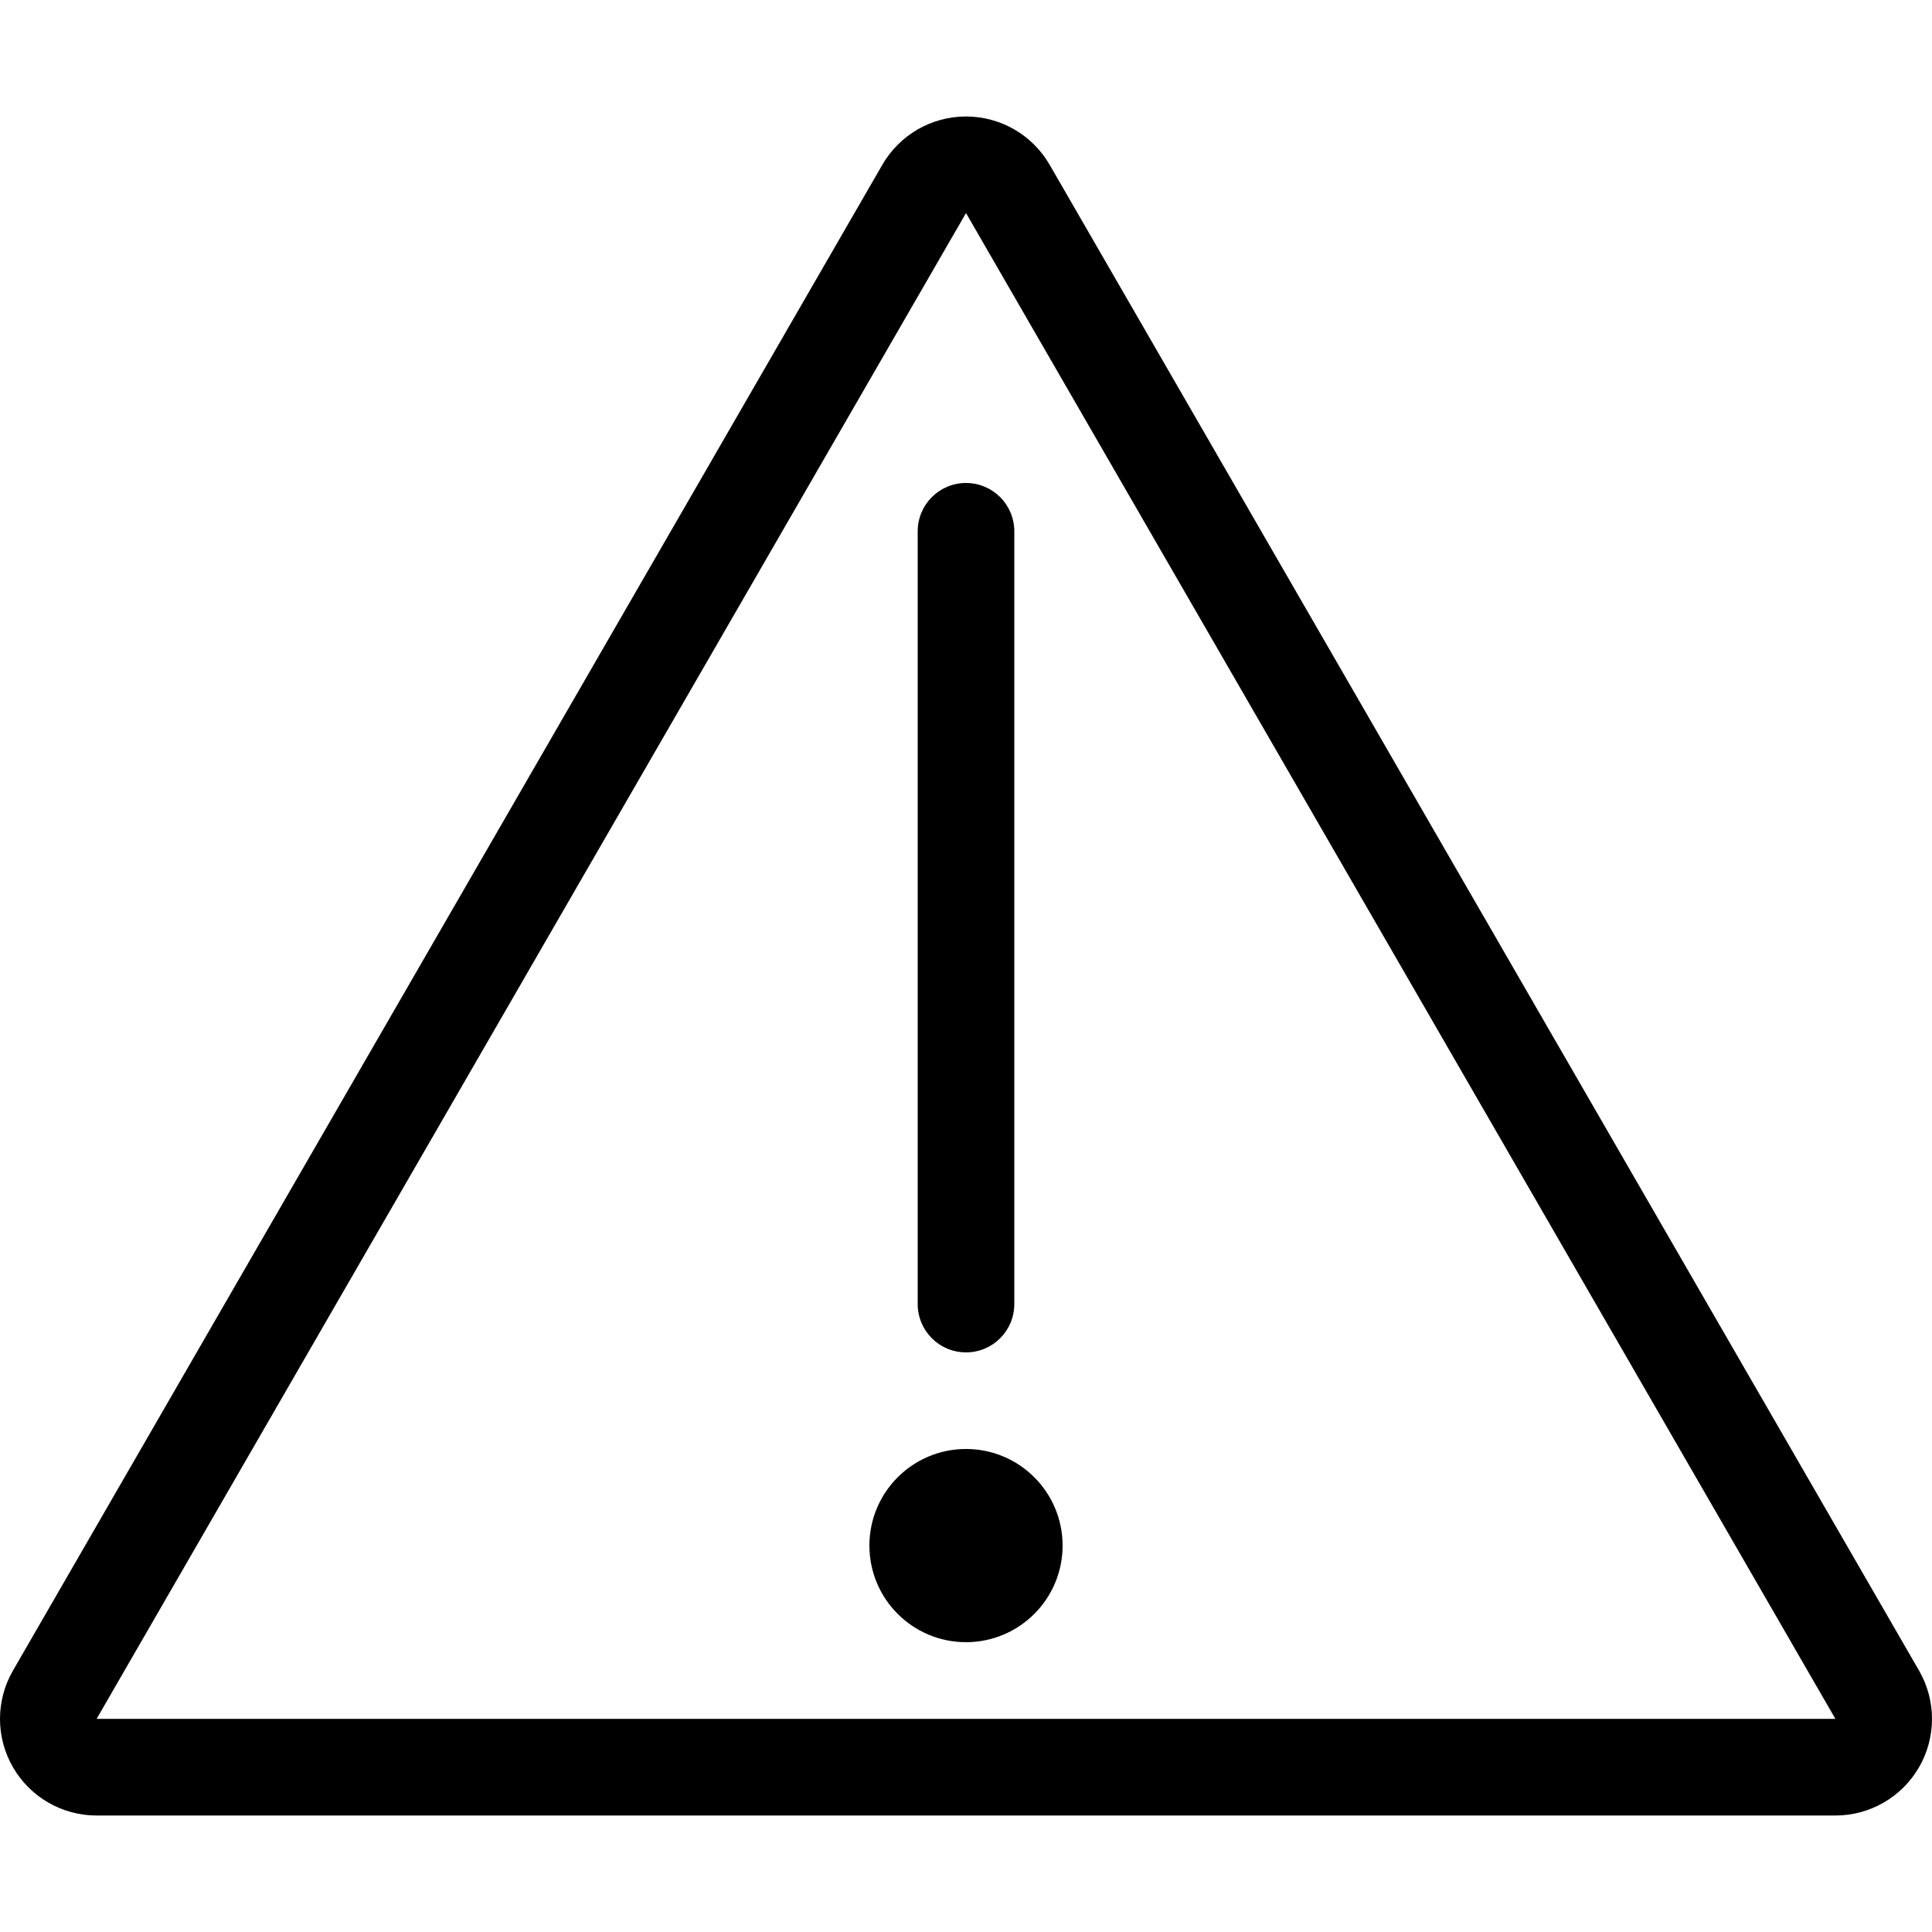
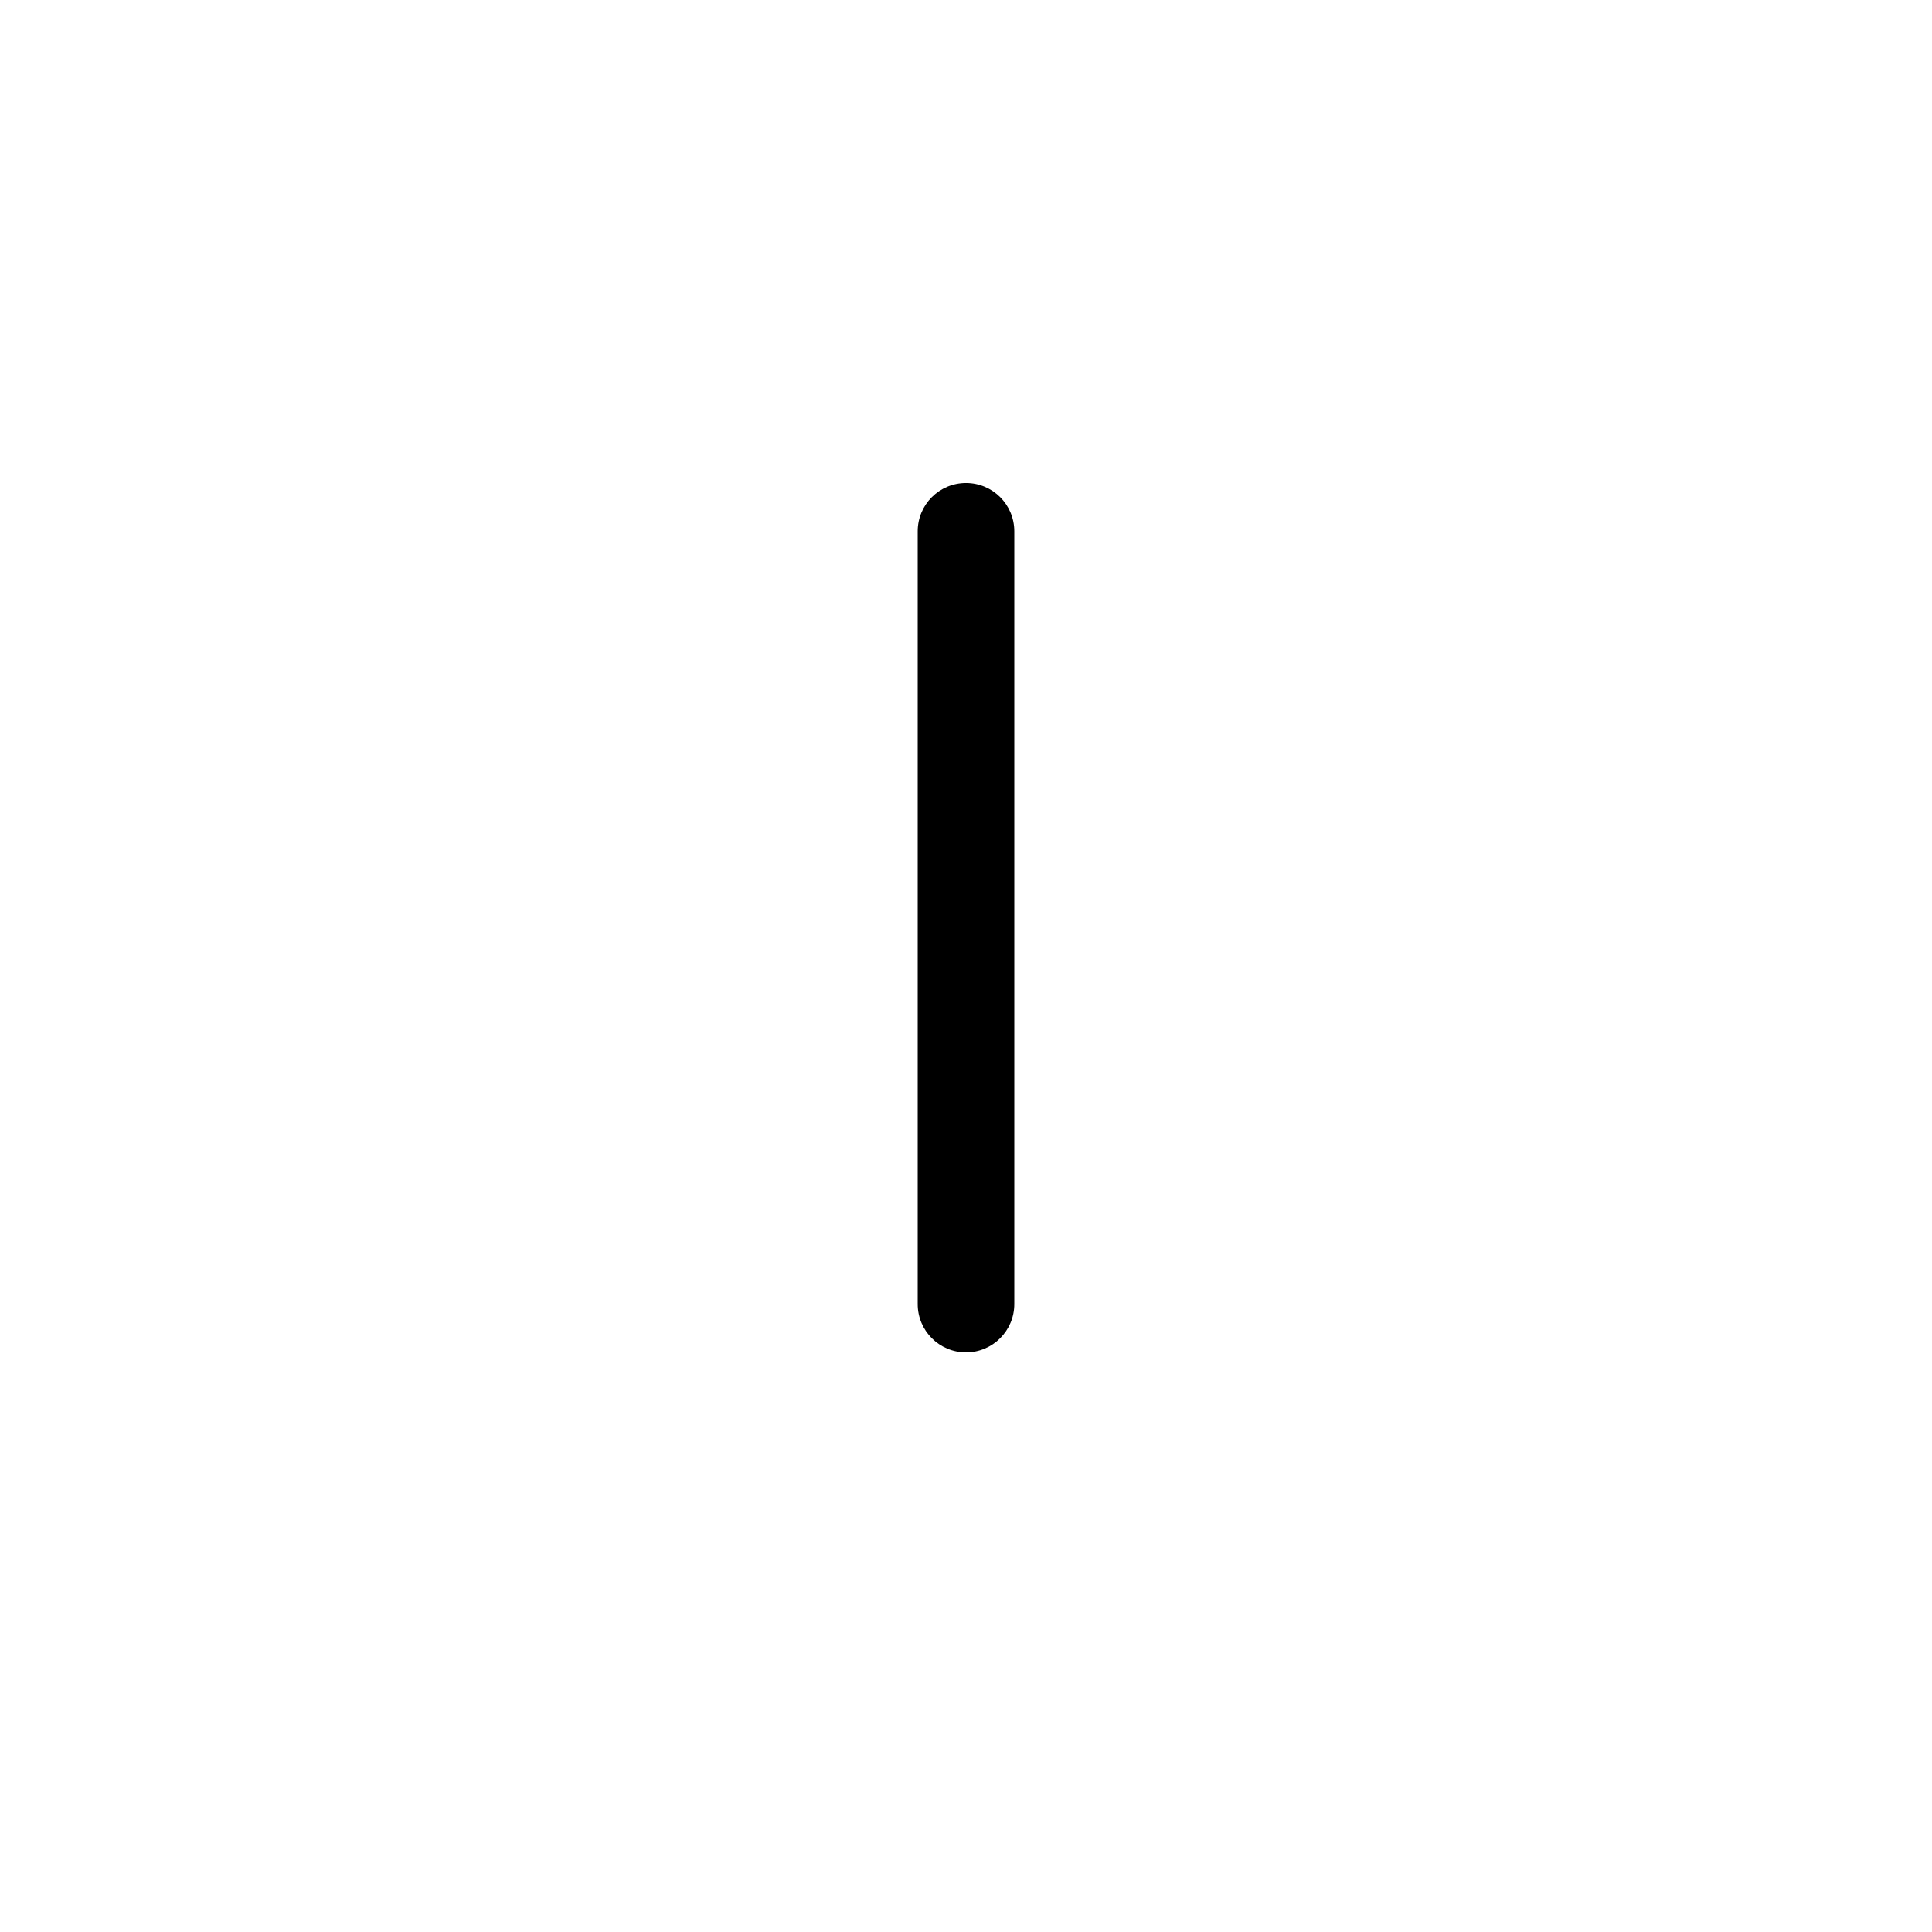
<svg xmlns="http://www.w3.org/2000/svg" fill="#000000" height="800px" width="800px" version="1.1" id="Layer_1" viewBox="0 0 512 512" xml:space="preserve">
  <g>
    <g>
      <path d="M256,127.996c-7.074,0-12.8,5.726-12.8,12.8v204.8c0,7.074,5.726,12.8,12.8,12.8c7.074,0,12.8-5.726,12.8-12.8v-204.8    C268.8,133.722,263.074,127.996,256,127.996z" />
    </g>
  </g>
  <g>
    <g>
-       <path d="M508.57,442.731L278.17,43.669c-4.574-7.919-13.022-12.8-22.17-12.8s-17.596,4.881-22.17,12.8L3.43,442.731    c-4.574,7.919-4.574,17.681,0,25.6c4.574,7.919,13.022,12.8,22.17,12.8h460.8c9.148,0,17.596-4.881,22.17-12.8    S513.143,450.65,508.57,442.731z M25.605,455.522L256,56.461l230.4,399.061H25.605z" />
-     </g>
+       </g>
  </g>
  <g>
    <g>
-       <circle cx="256" cy="409.596" r="25.6" />
-     </g>
+       </g>
  </g>
</svg>